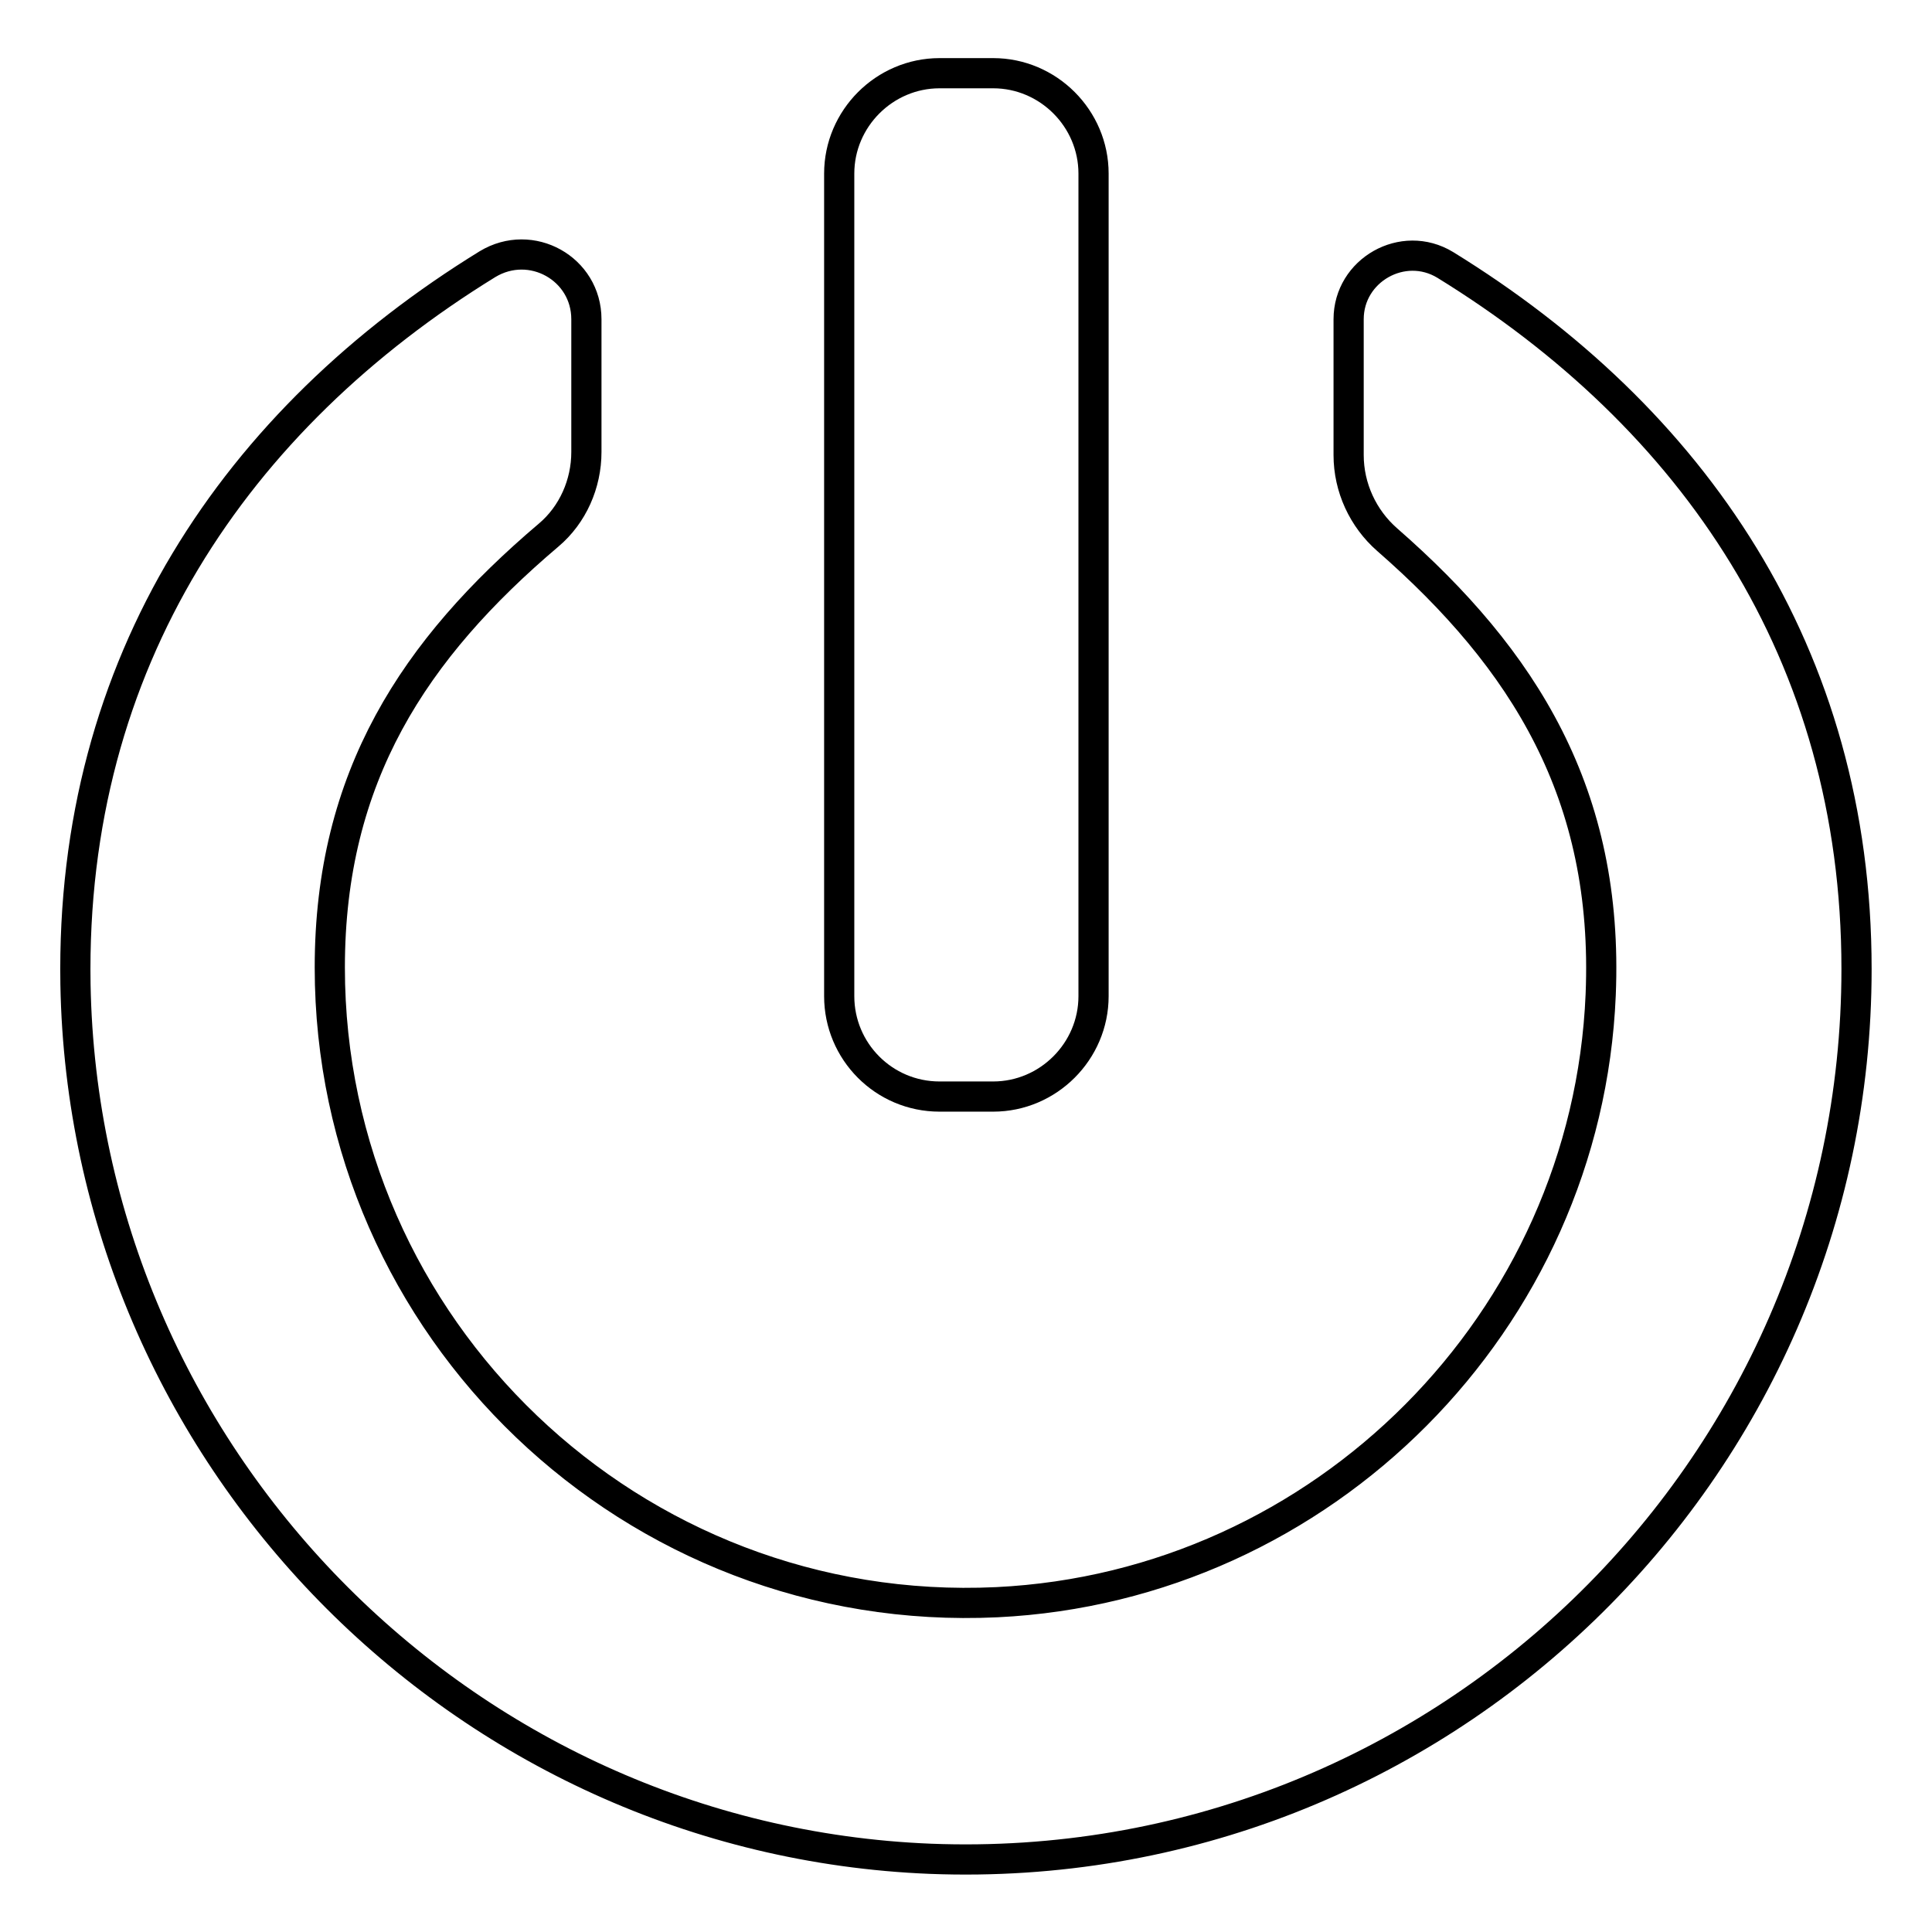
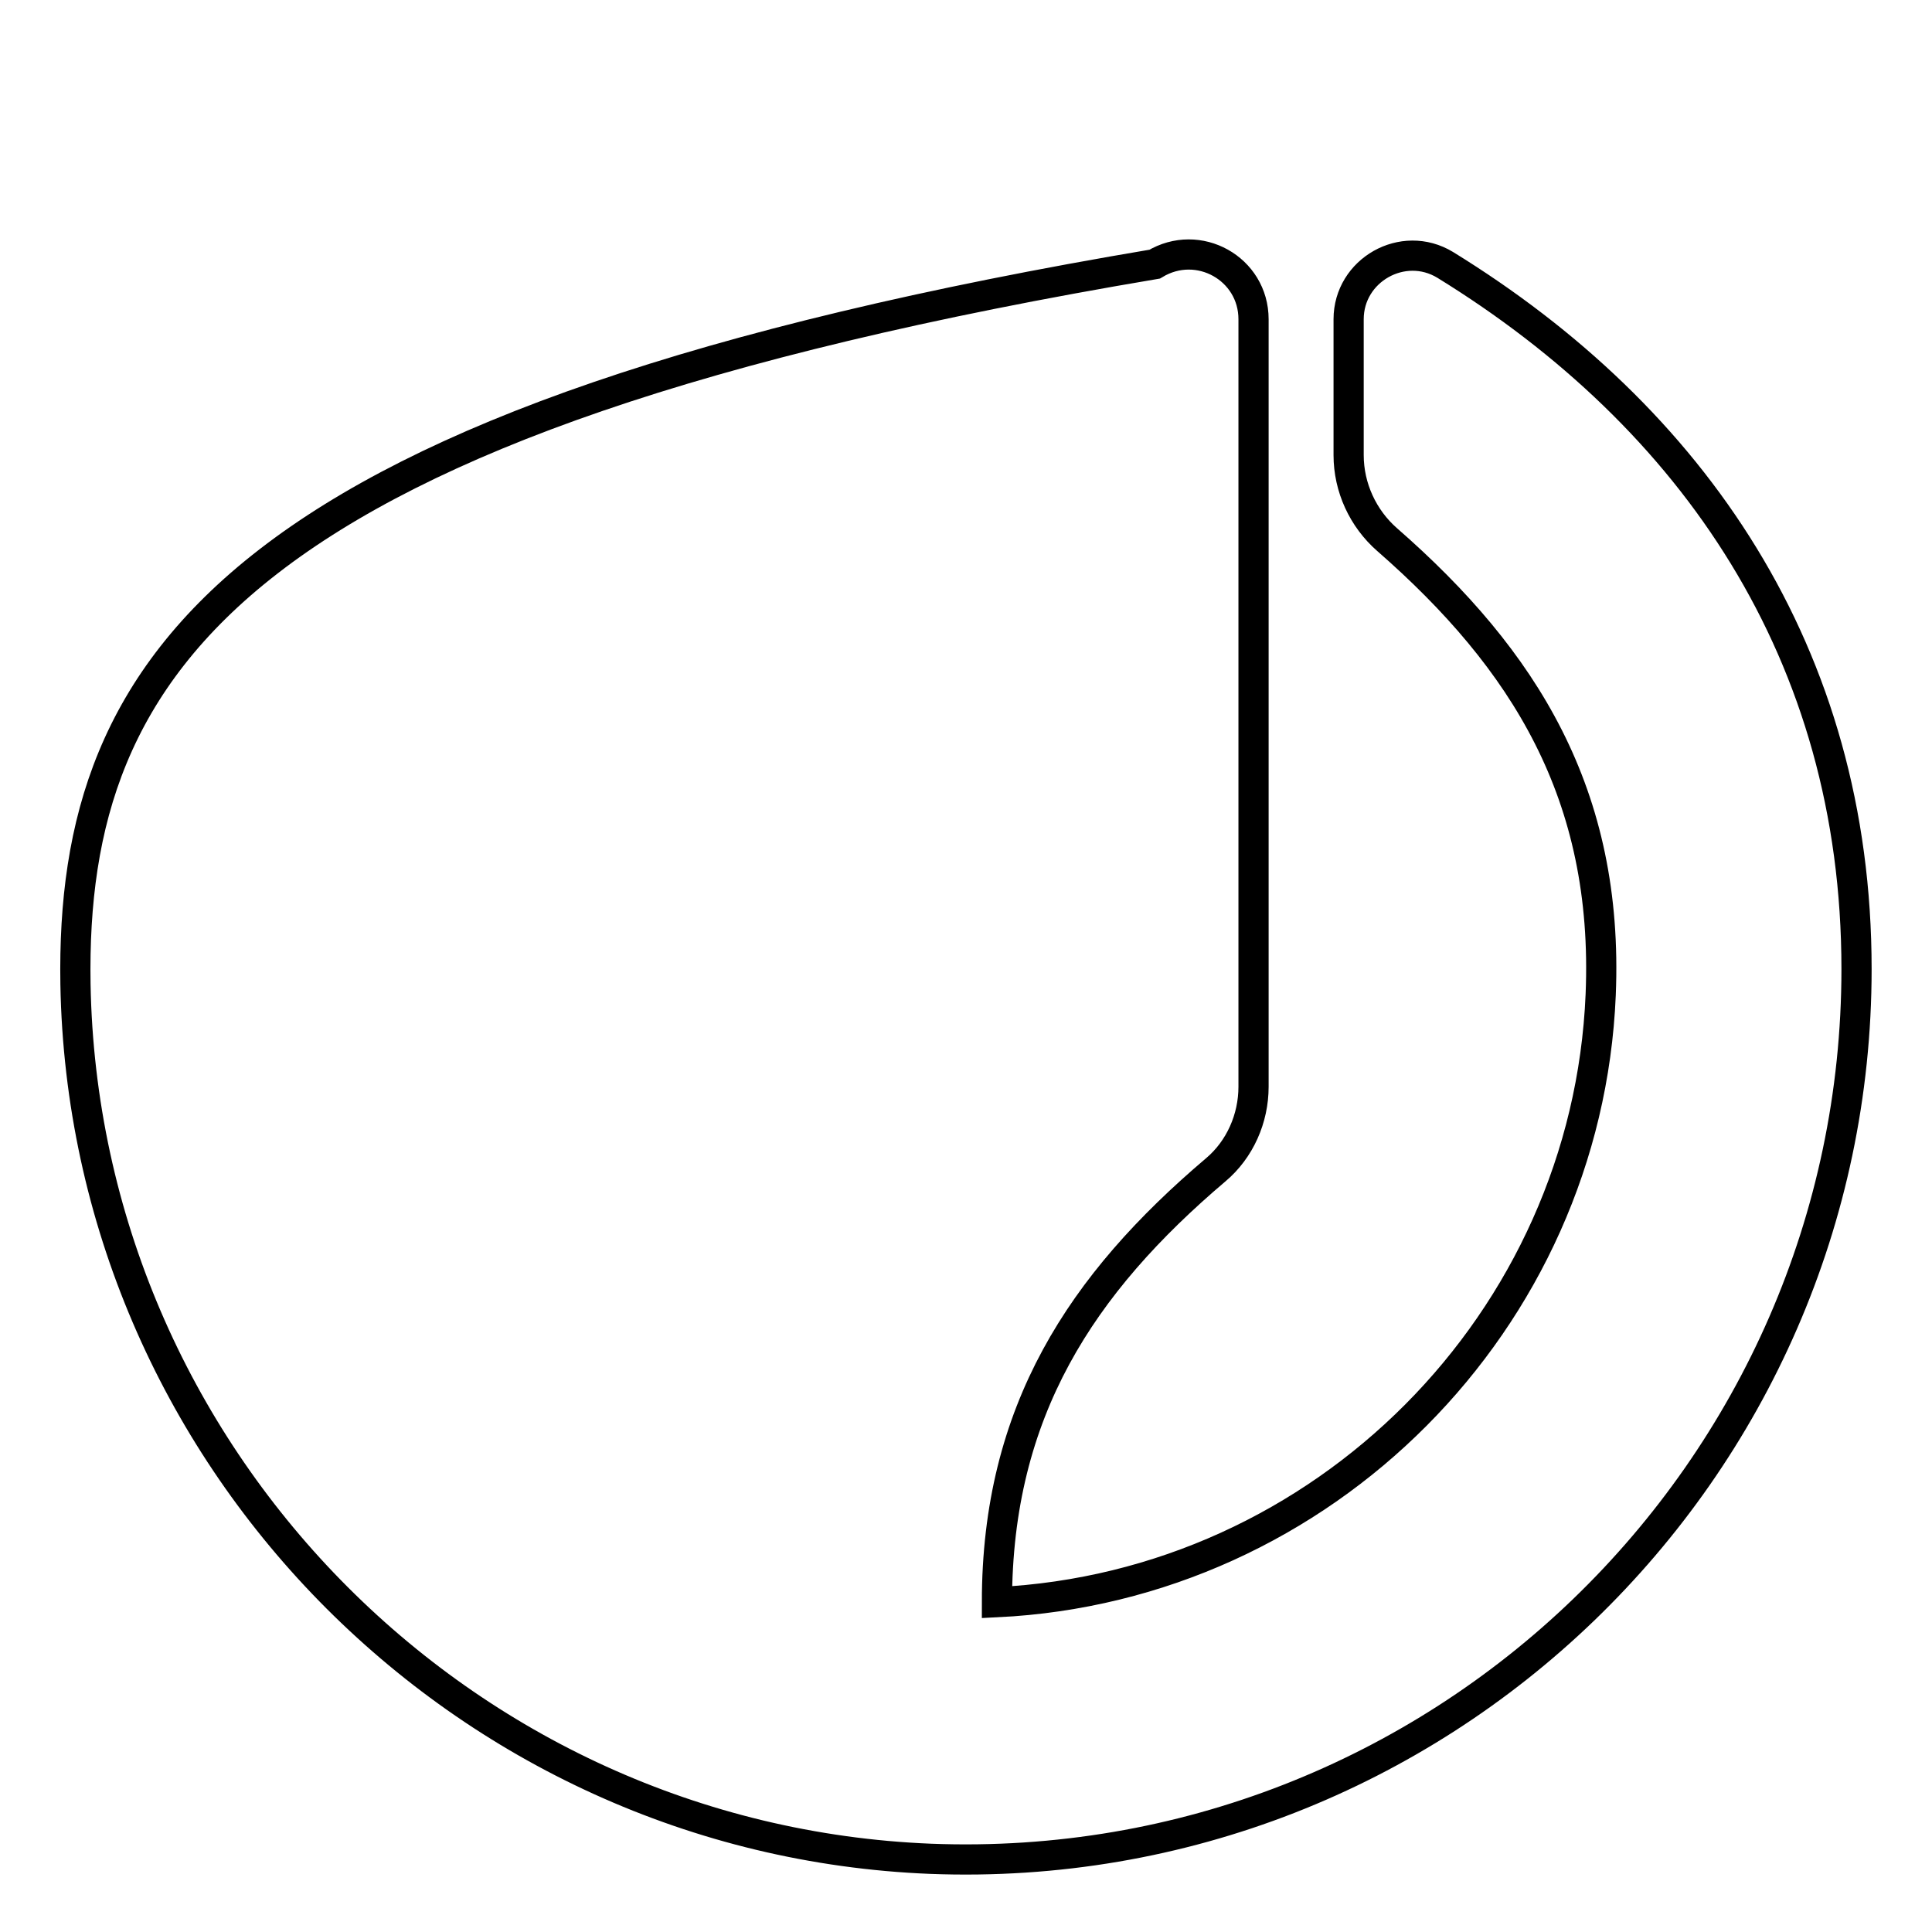
<svg xmlns="http://www.w3.org/2000/svg" version="1.1" x="0px" y="0px" viewBox="0 0 256 256" enable-background="new 0 0 256 256" xml:space="preserve">
  <g>
    <g>
-       <path stroke-width="4" fill-opacity="0" stroke="#000000" d="M124.5,145.3h7.1c7.3,0,13.3-6,13.3-13.3V23c0-7.3-6-13.3-13.3-13.3h-7.1c-7.3,0-13.3,6-13.3,13.3V132C111.2,139.3,117.1,145.3,124.5,145.3z" />
-       <path stroke-width="4" fill-opacity="0" stroke="#000000" d="M191.5,35.1c-5.6-3.4-12.8,0.7-12.8,7.2v18c0,4.3,1.9,8.4,5.1,11.2c18.2,15.9,29.4,33.8,28.3,60.3c-1.8,43.3-36.8,78.4-80,80.5c-48.3,2.3-88.4-36.3-88.4-84.1c0-25.3,11.2-42.2,29-57.3c3.2-2.7,5-6.8,5-11V42.3c0-6.7-7.3-10.8-13.1-7.3C31.3,55.5,9.3,87.7,10,130.4c1.1,62.3,51.1,113.4,113.3,115.9c67.2,2.6,122.7-51.3,122.7-117.9C246,86.6,224.3,55.3,191.5,35.1z" />
+       <path stroke-width="4" fill-opacity="0" stroke="#000000" d="M191.5,35.1c-5.6-3.4-12.8,0.7-12.8,7.2v18c0,4.3,1.9,8.4,5.1,11.2c18.2,15.9,29.4,33.8,28.3,60.3c-1.8,43.3-36.8,78.4-80,80.5c0-25.3,11.2-42.2,29-57.3c3.2-2.7,5-6.8,5-11V42.3c0-6.7-7.3-10.8-13.1-7.3C31.3,55.5,9.3,87.7,10,130.4c1.1,62.3,51.1,113.4,113.3,115.9c67.2,2.6,122.7-51.3,122.7-117.9C246,86.6,224.3,55.3,191.5,35.1z" />
    </g>
  </g>
</svg>